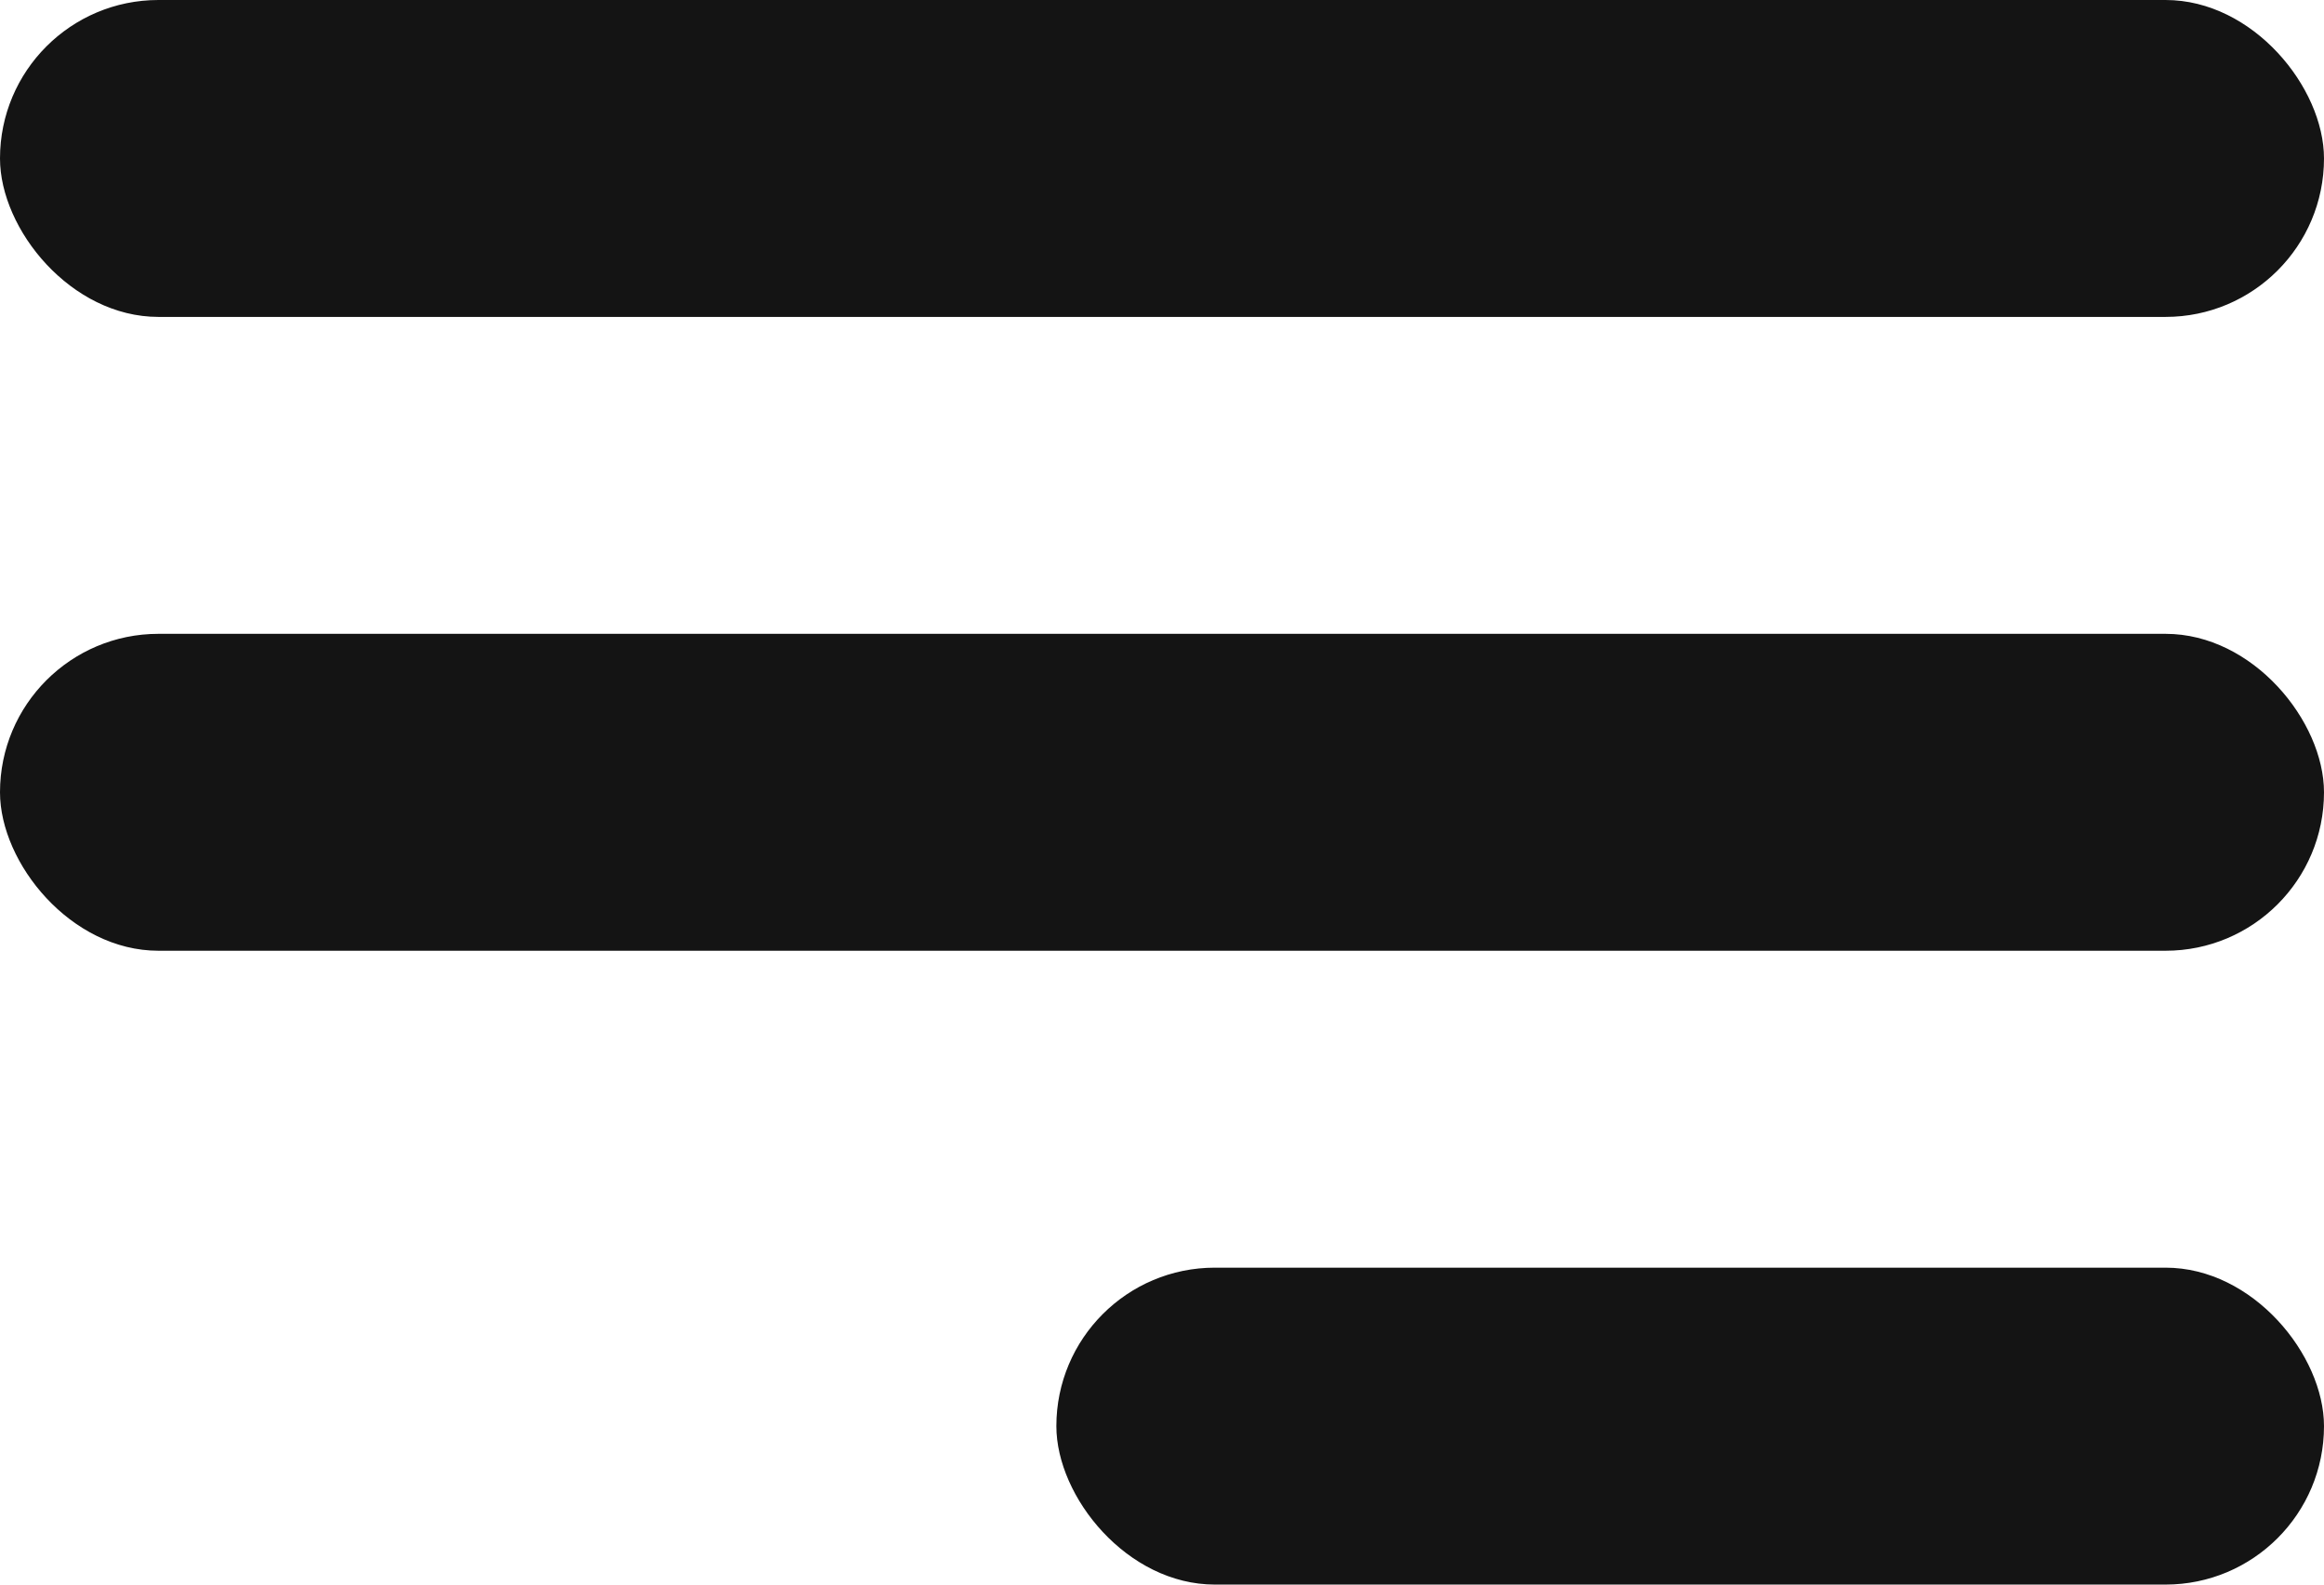
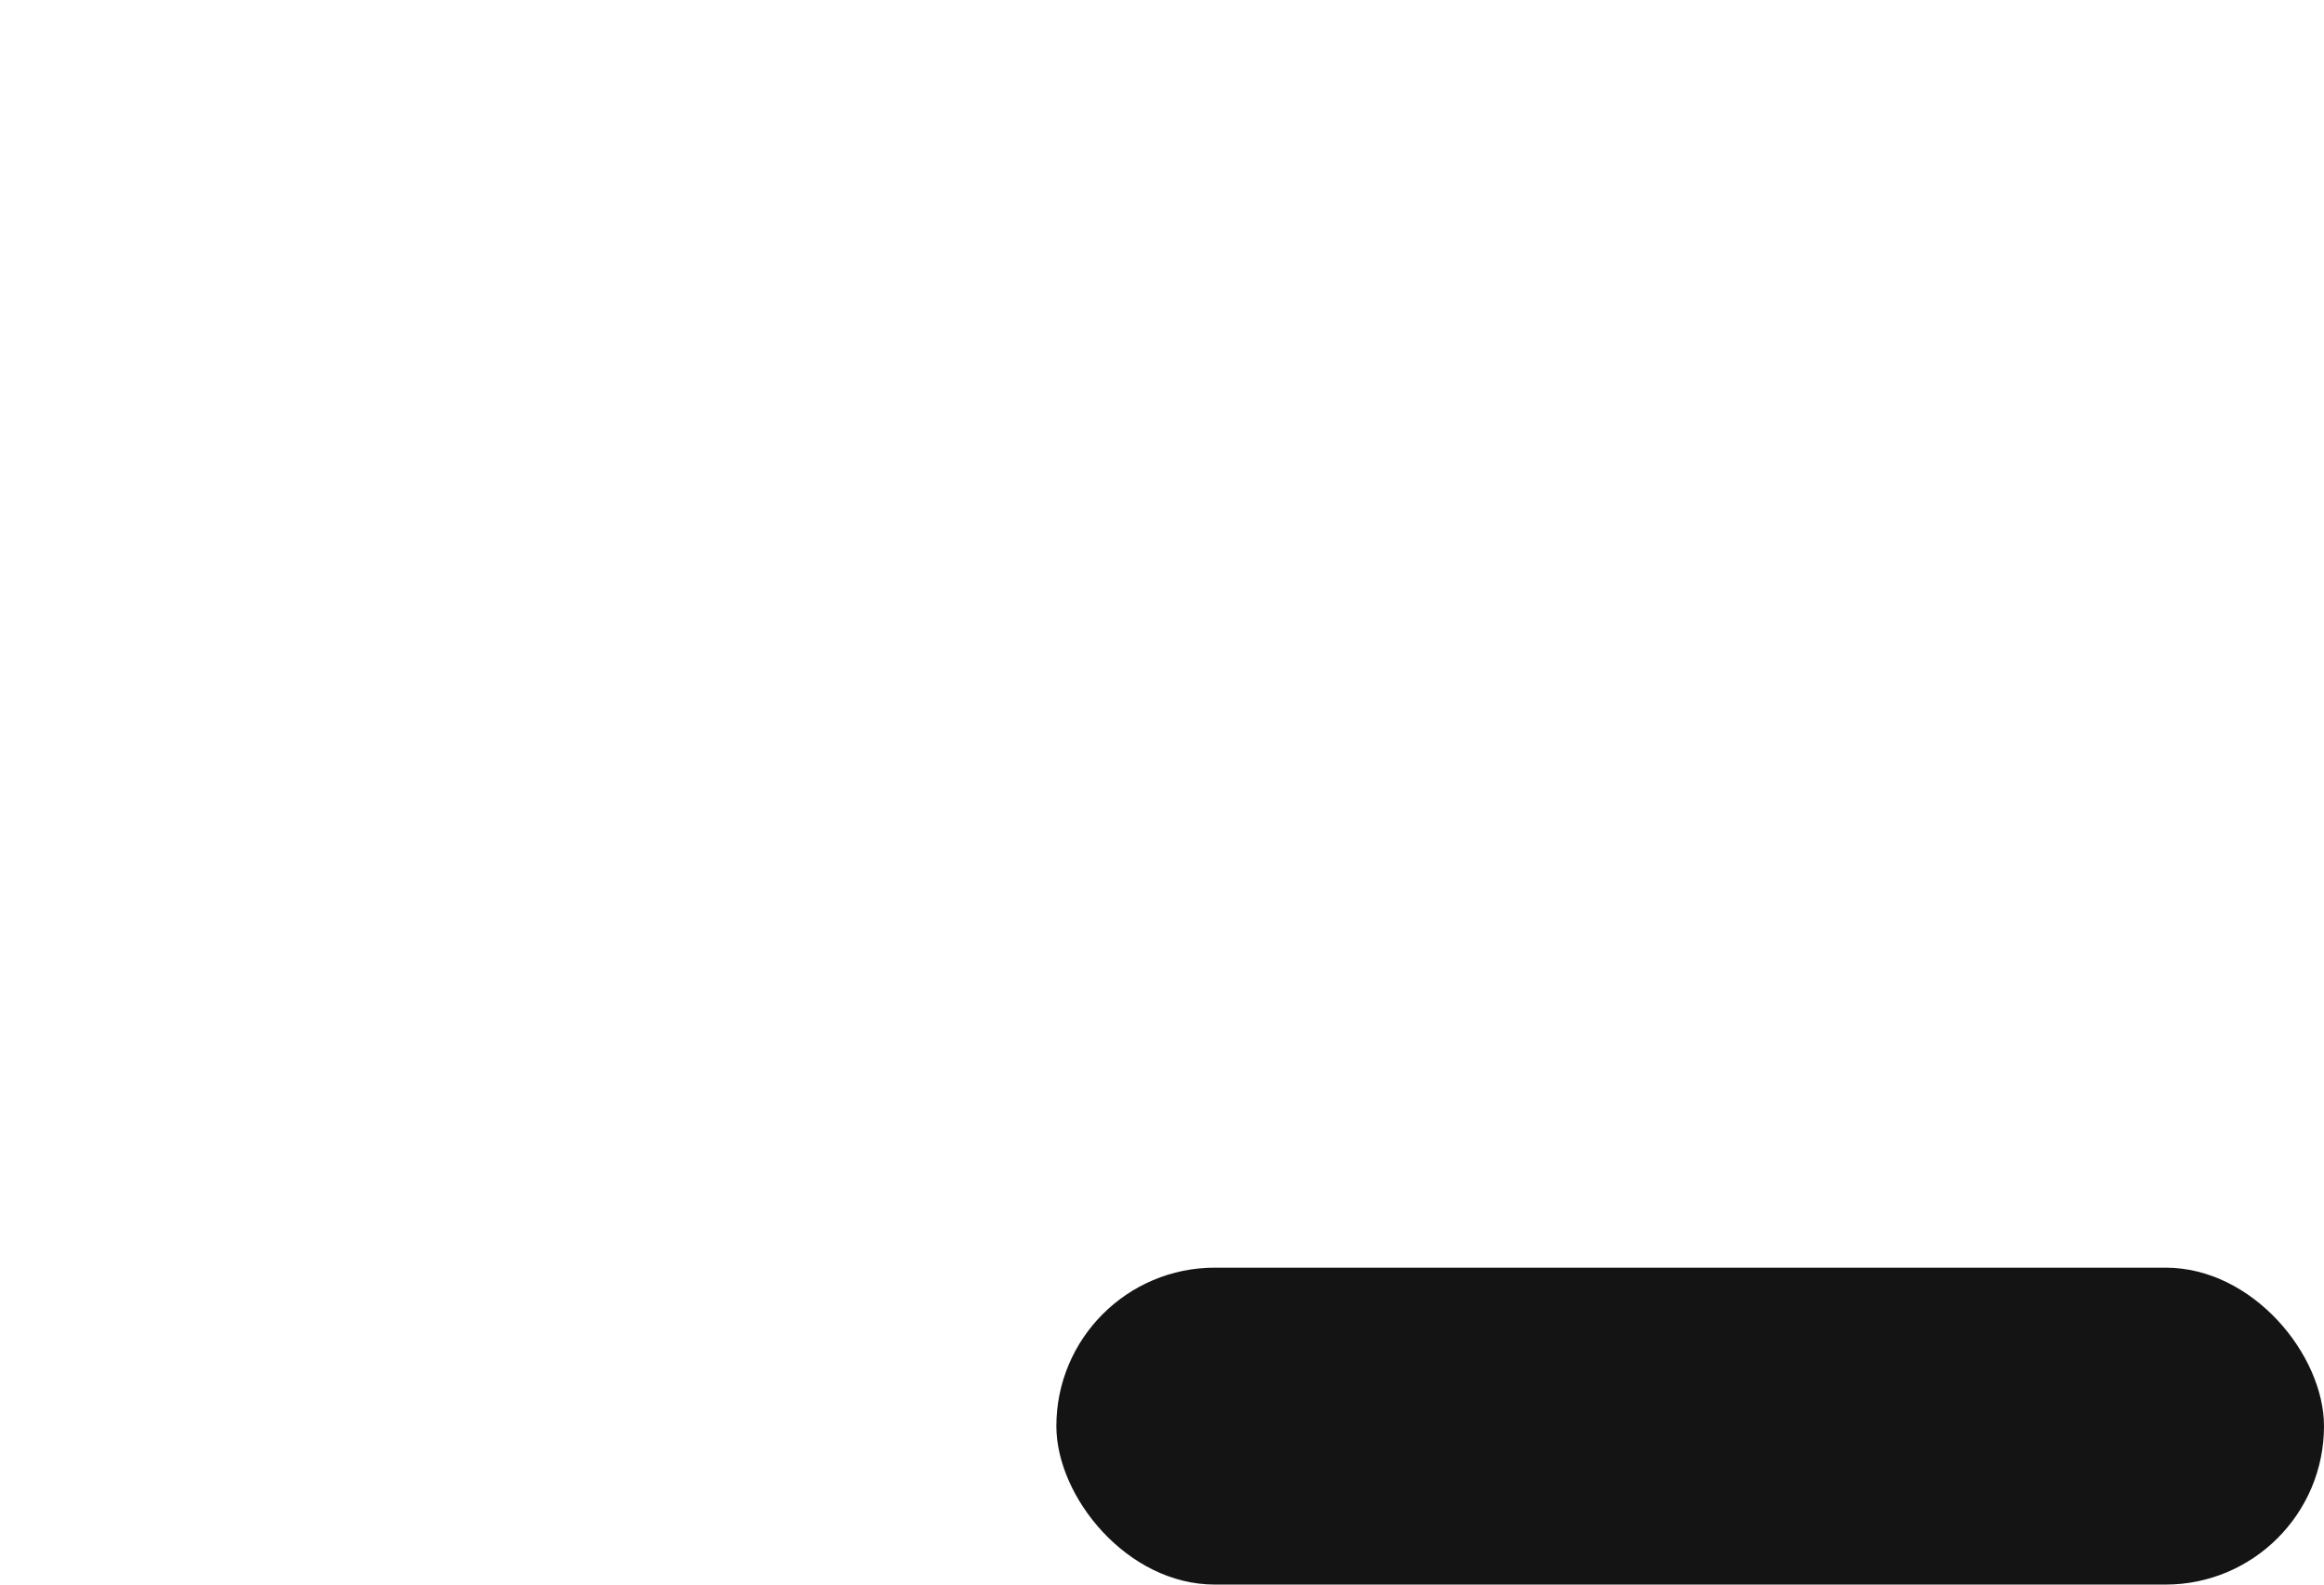
<svg xmlns="http://www.w3.org/2000/svg" width="44" height="30" viewBox="0 0 44 30" fill="none">
-   <rect width="44" height="6" rx="3" fill="#141414" />
-   <rect y="12" width="44" height="6" rx="3" fill="#141414" />
  <rect x="20" y="24" width="24" height="6" rx="3" fill="#141414" />
</svg>